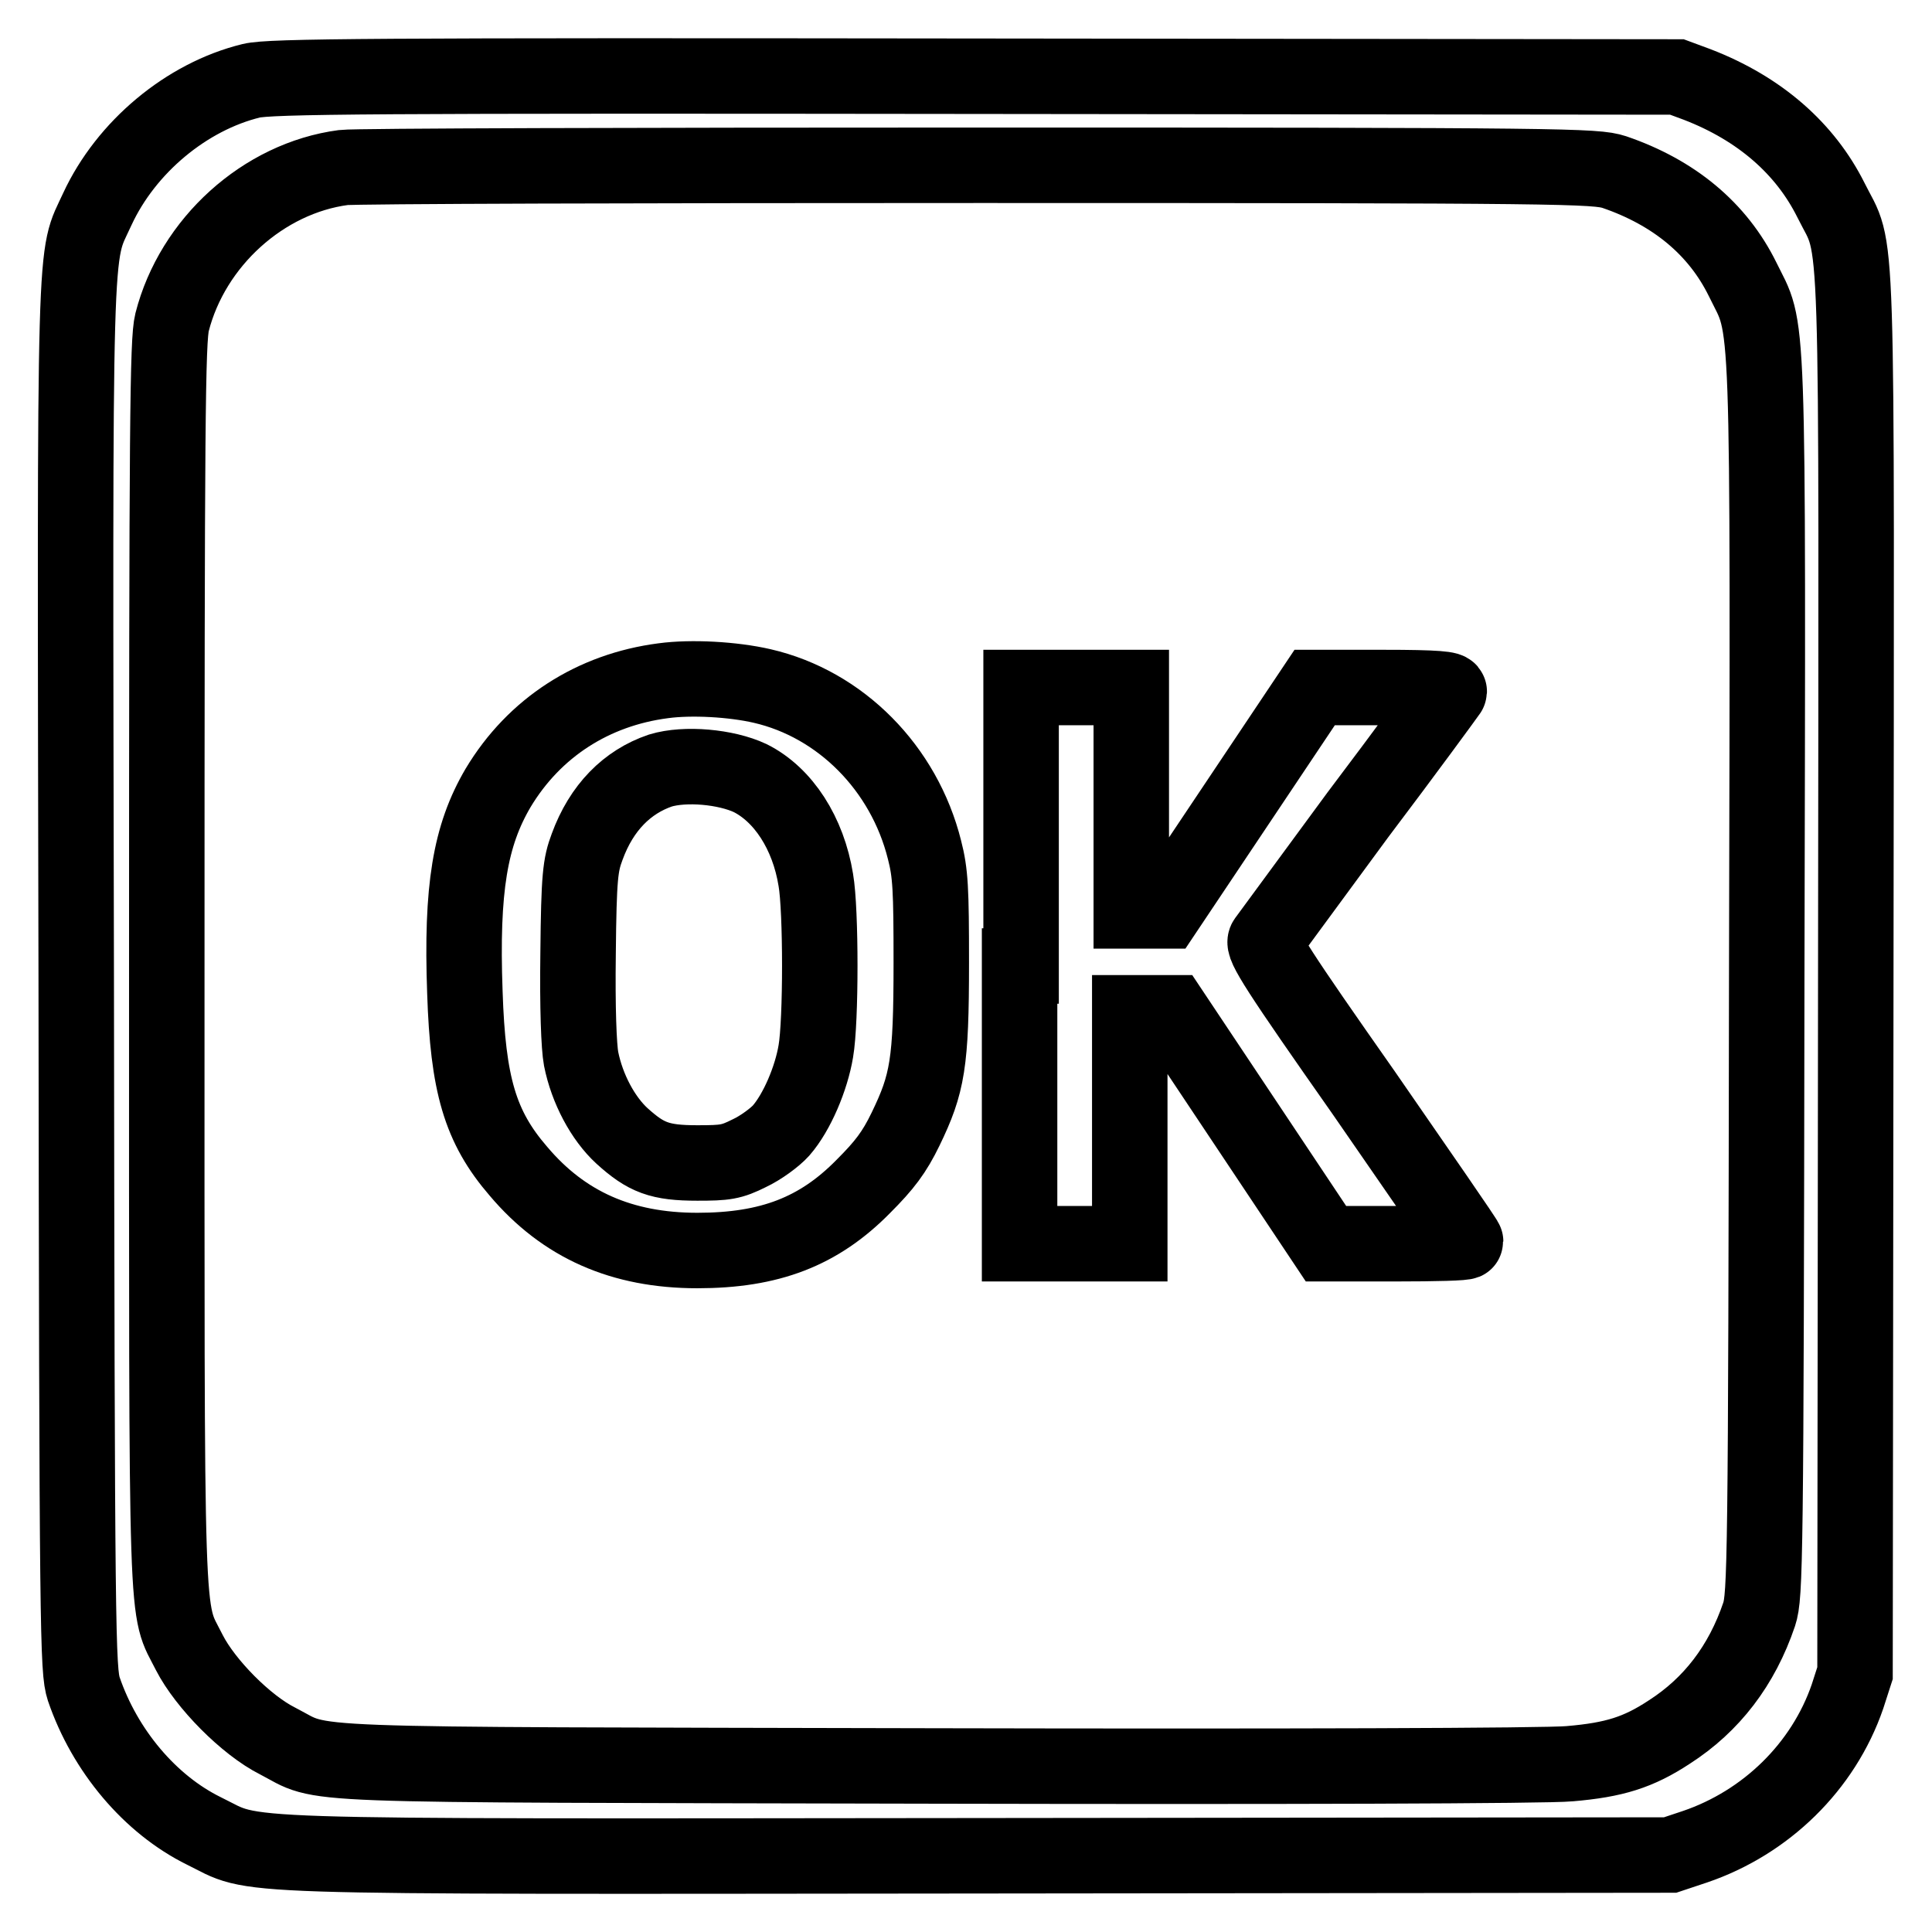
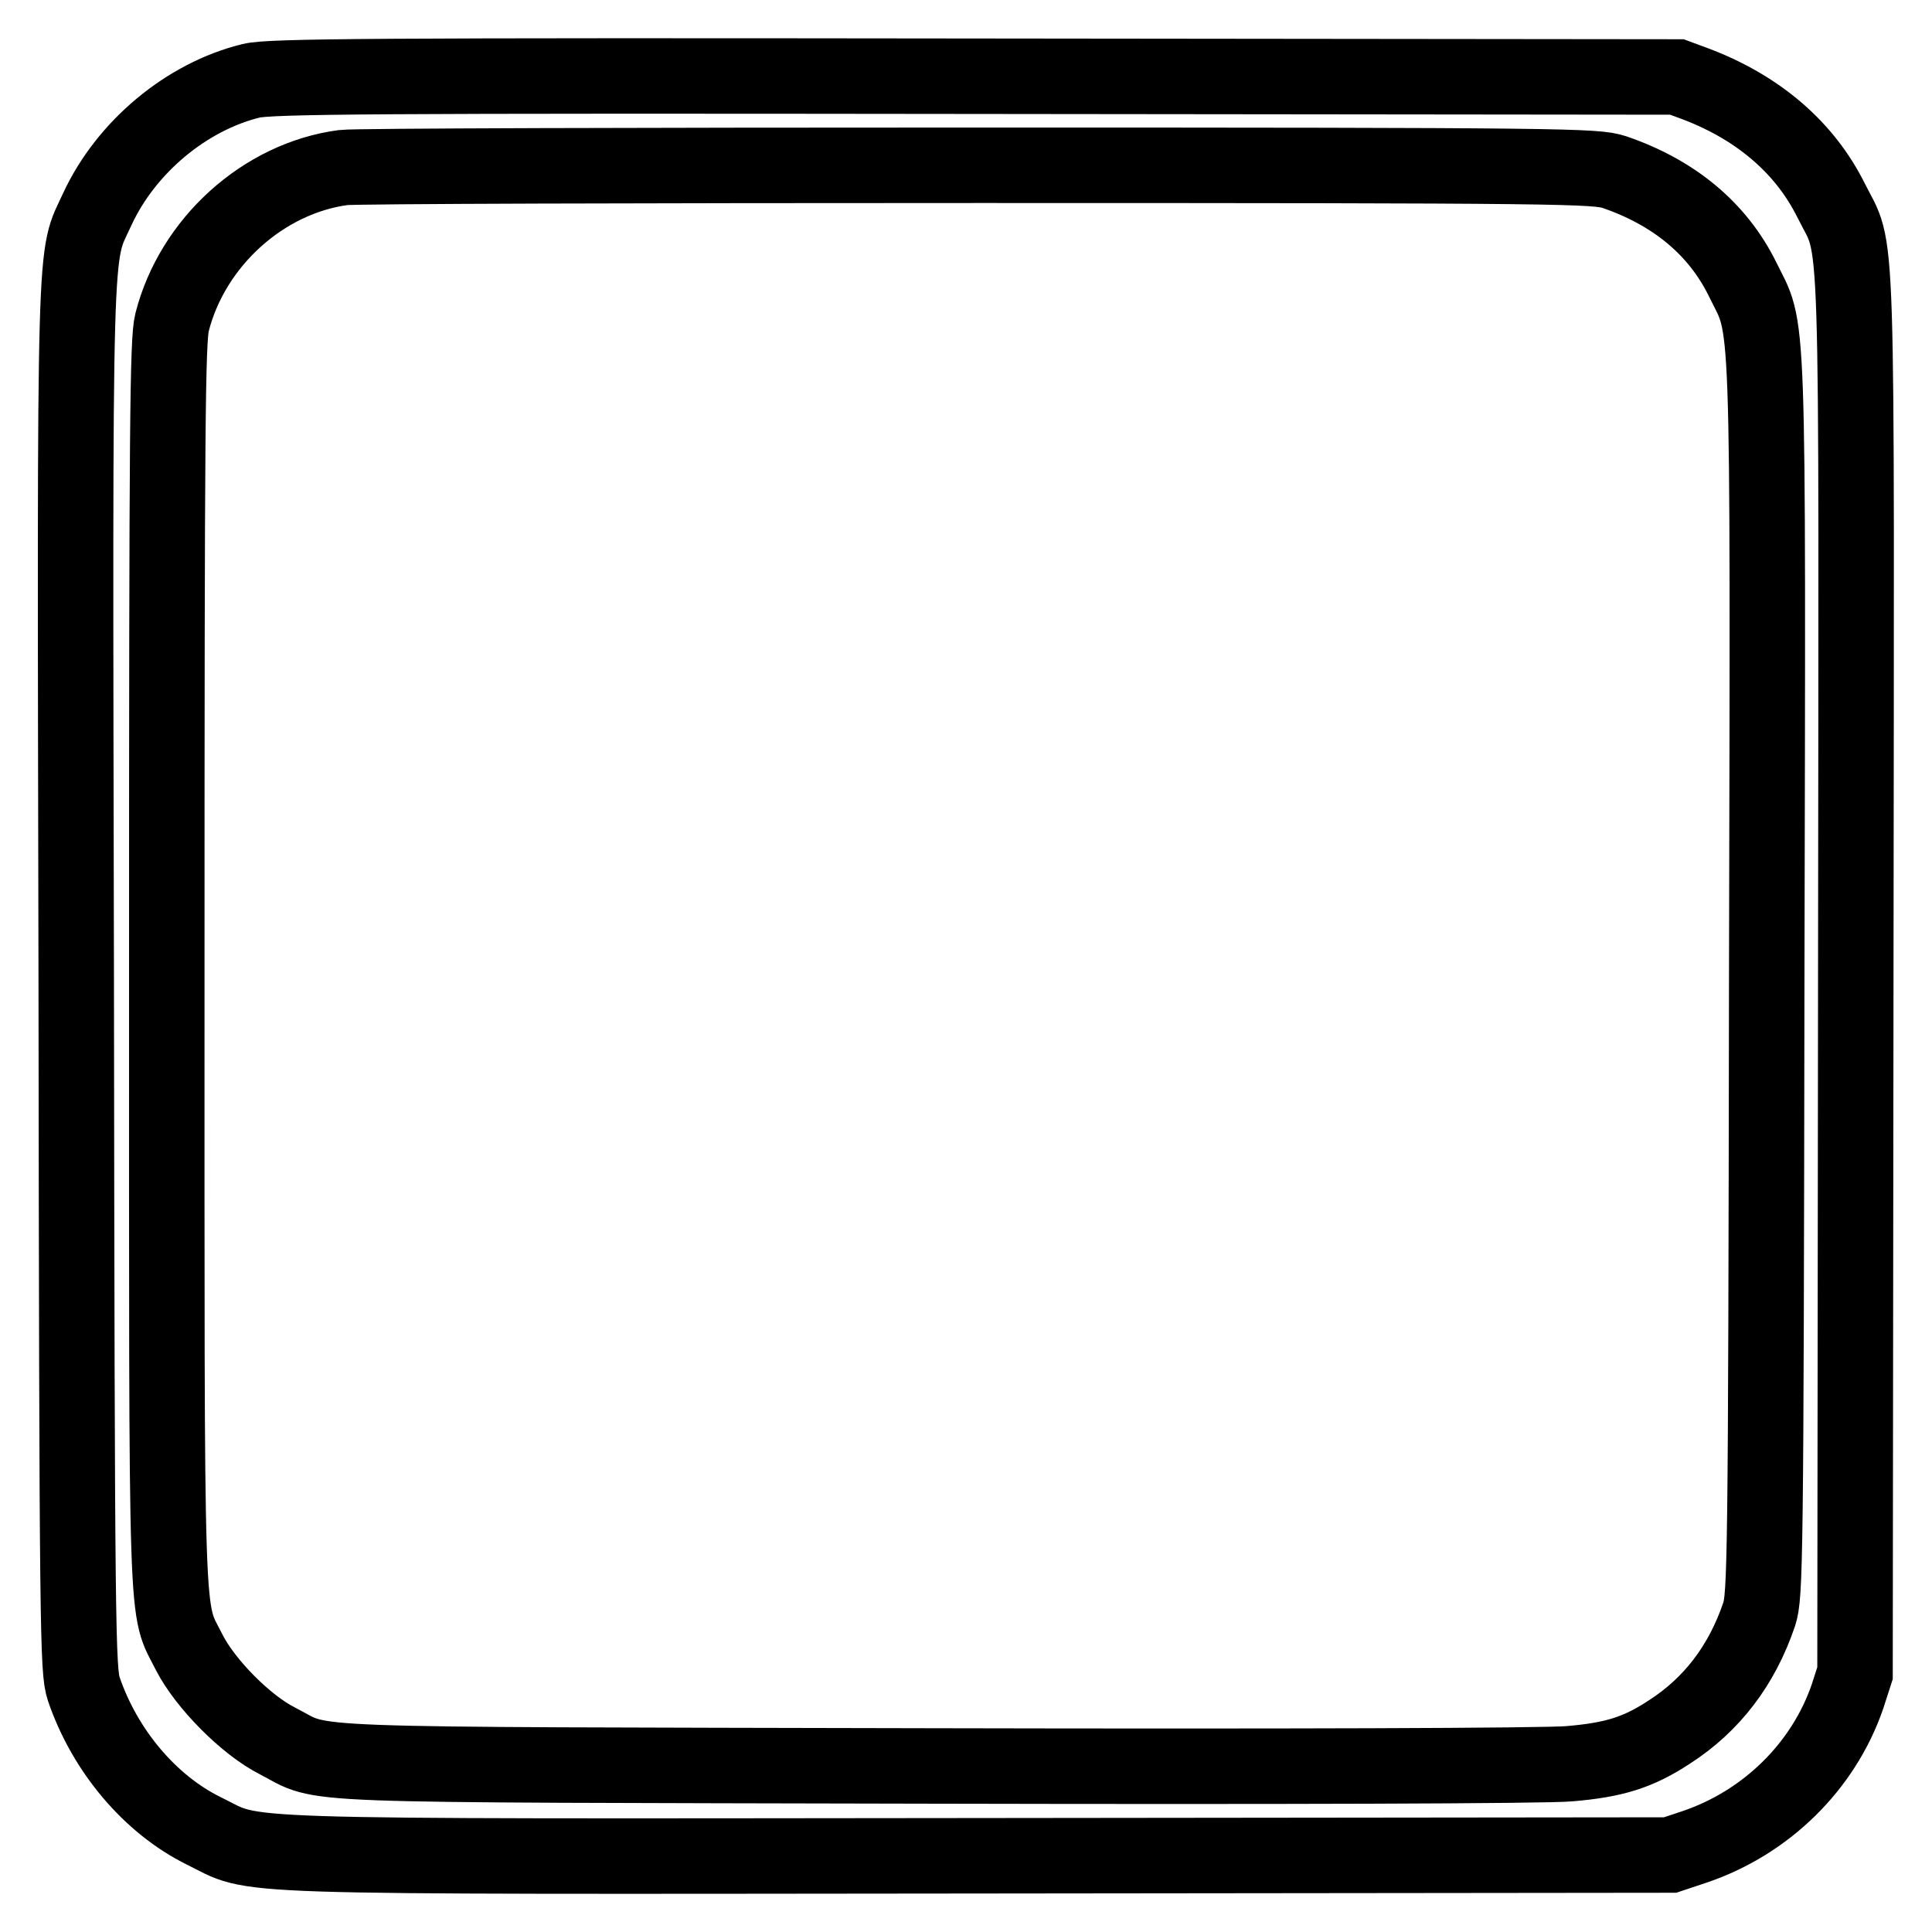
<svg xmlns="http://www.w3.org/2000/svg" version="1.1" x="0px" y="0px" viewBox="0 0 256 256" enable-background="new 0 0 256 256" xml:space="preserve">
  <g>
    <g>
      <g>
        <path stroke-width="10" fill-opacity="0" stroke="#000000" d="M33.3,10.7c-8.6,2.1-16.6,8.8-20.4,17c-3.1,6.8-3,0.7-2.8,101.8c0.1,87.7,0.2,91.8,1,94.3c2.8,8.2,8.8,15.3,15.9,18.8c7.4,3.6,0.1,3.4,102.6,3.3l91.7-0.1l3.3-1.1c9.4-3.2,17-10.6,20.2-19.9l1-3.1l0.1-92.7c0.1-103.5,0.4-95-3.3-102.5c-3.4-6.8-9.4-12.1-17.7-15.3l-2.7-1l-93-0.1C49.2,10,35.8,10.1,33.3,10.7z M213.9,22.8c7.9,2.7,13.7,7.5,17,14.2c3.5,7.2,3.4,1.2,3.2,92.5c-0.1,78-0.2,81.9-1,84.4c-2.3,6.8-6.3,12-11.9,15.6c-4.1,2.7-7.3,3.7-13.2,4.2c-3,0.3-39,0.4-84.1,0.3c-87.4-0.2-80.5,0.1-87.1-3.3c-4.2-2.1-9.6-7.6-11.7-11.7c-3.2-6.4-3-0.3-3-91.1c0-72.1,0.1-82.8,0.7-85.2c2.7-10.6,12.1-19.1,22.7-20.5c1.6-0.2,39.5-0.3,84.3-0.3C207.8,21.9,211.4,22,213.9,22.8z" />
-         <path stroke-width="10" fill-opacity="0" stroke="#000000" d="M87.9,90.2c-9.3,1.2-17.1,6.2-21.9,14.2c-3.7,6.3-4.9,13.3-4.4,27.1c0.4,12.2,2,17.8,7.1,23.7c6,7.1,13.7,10.5,23.7,10.5c9.6,0,16.1-2.5,22-8.5c2.8-2.8,4.1-4.5,5.6-7.6c2.9-6,3.4-8.7,3.4-22c0-9.8-0.1-11.9-0.9-15c-2.7-10.8-11.1-19.3-21.5-21.7C97.1,90,91.6,89.7,87.9,90.2z M99.4,103.1c4.4,2.2,7.7,7.3,8.7,13.5c0.7,4,0.7,18.7,0,22.7c-0.6,3.6-2.5,8.1-4.6,10.5c-0.8,0.9-2.7,2.3-4.2,3c-2.4,1.2-3.2,1.3-6.9,1.3c-5,0-6.8-0.7-10-3.6c-2.5-2.3-4.6-6.2-5.4-10.2c-0.3-1.6-0.5-6.8-0.4-14c0.1-10.2,0.3-11.7,1.2-14.1c1.9-5.2,5.3-8.6,9.7-10.1C90.8,101.1,96.2,101.6,99.4,103.1z" />
-         <path stroke-width="10" fill-opacity="0" stroke="#000000" d="M135.1,128v36.8h7.3h7.3v-15.3v-15.3h2.8h2.8l10.2,15.3l10.2,15.3h9.3c5.1,0,9.2-0.1,9.2-0.3c0-0.2-6.1-9-13.5-19.7c-11.3-16.1-13.5-19.5-13-20.2c0.3-0.4,5.8-7.9,12.2-16.6c6.5-8.6,11.9-16,12.1-16.3c0.3-0.4-1.6-0.6-8.7-0.6l-9.1,0l-9.9,14.8l-9.9,14.8l-2.2,0h-2.3V106V91.1h-7.3h-7.3V128L135.1,128z" />
      </g>
    </g>
  </g>
</svg>